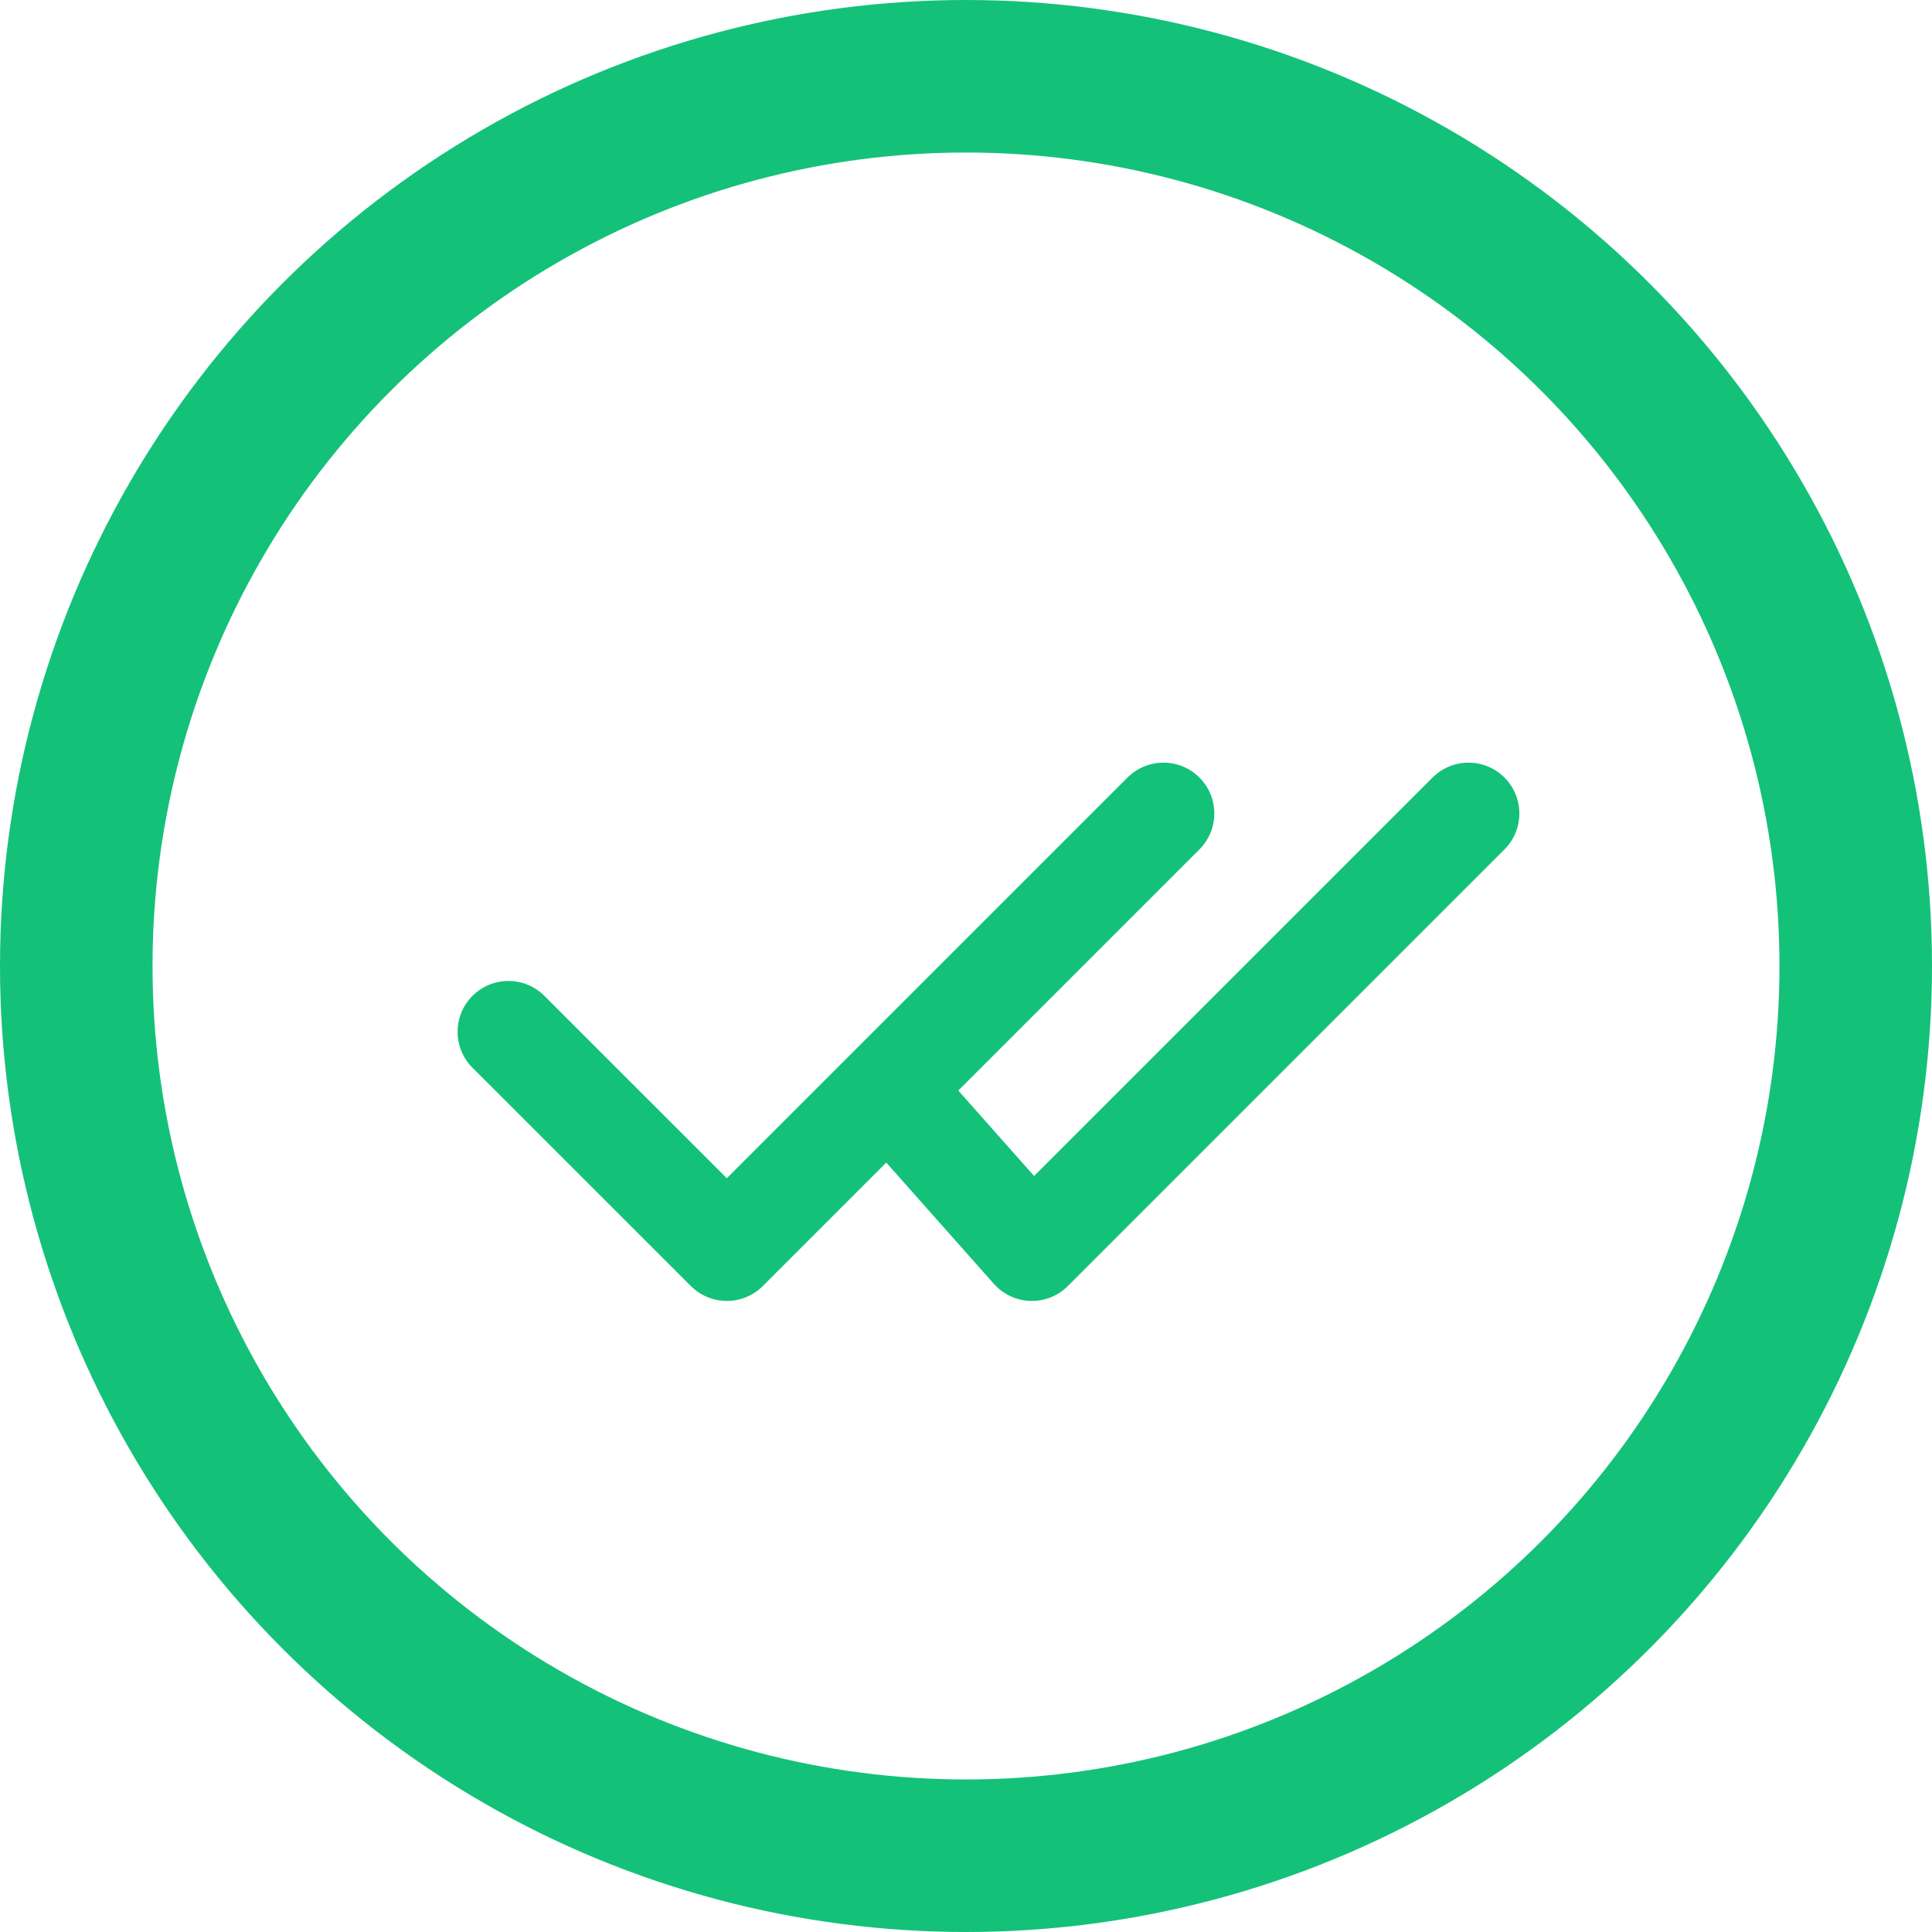
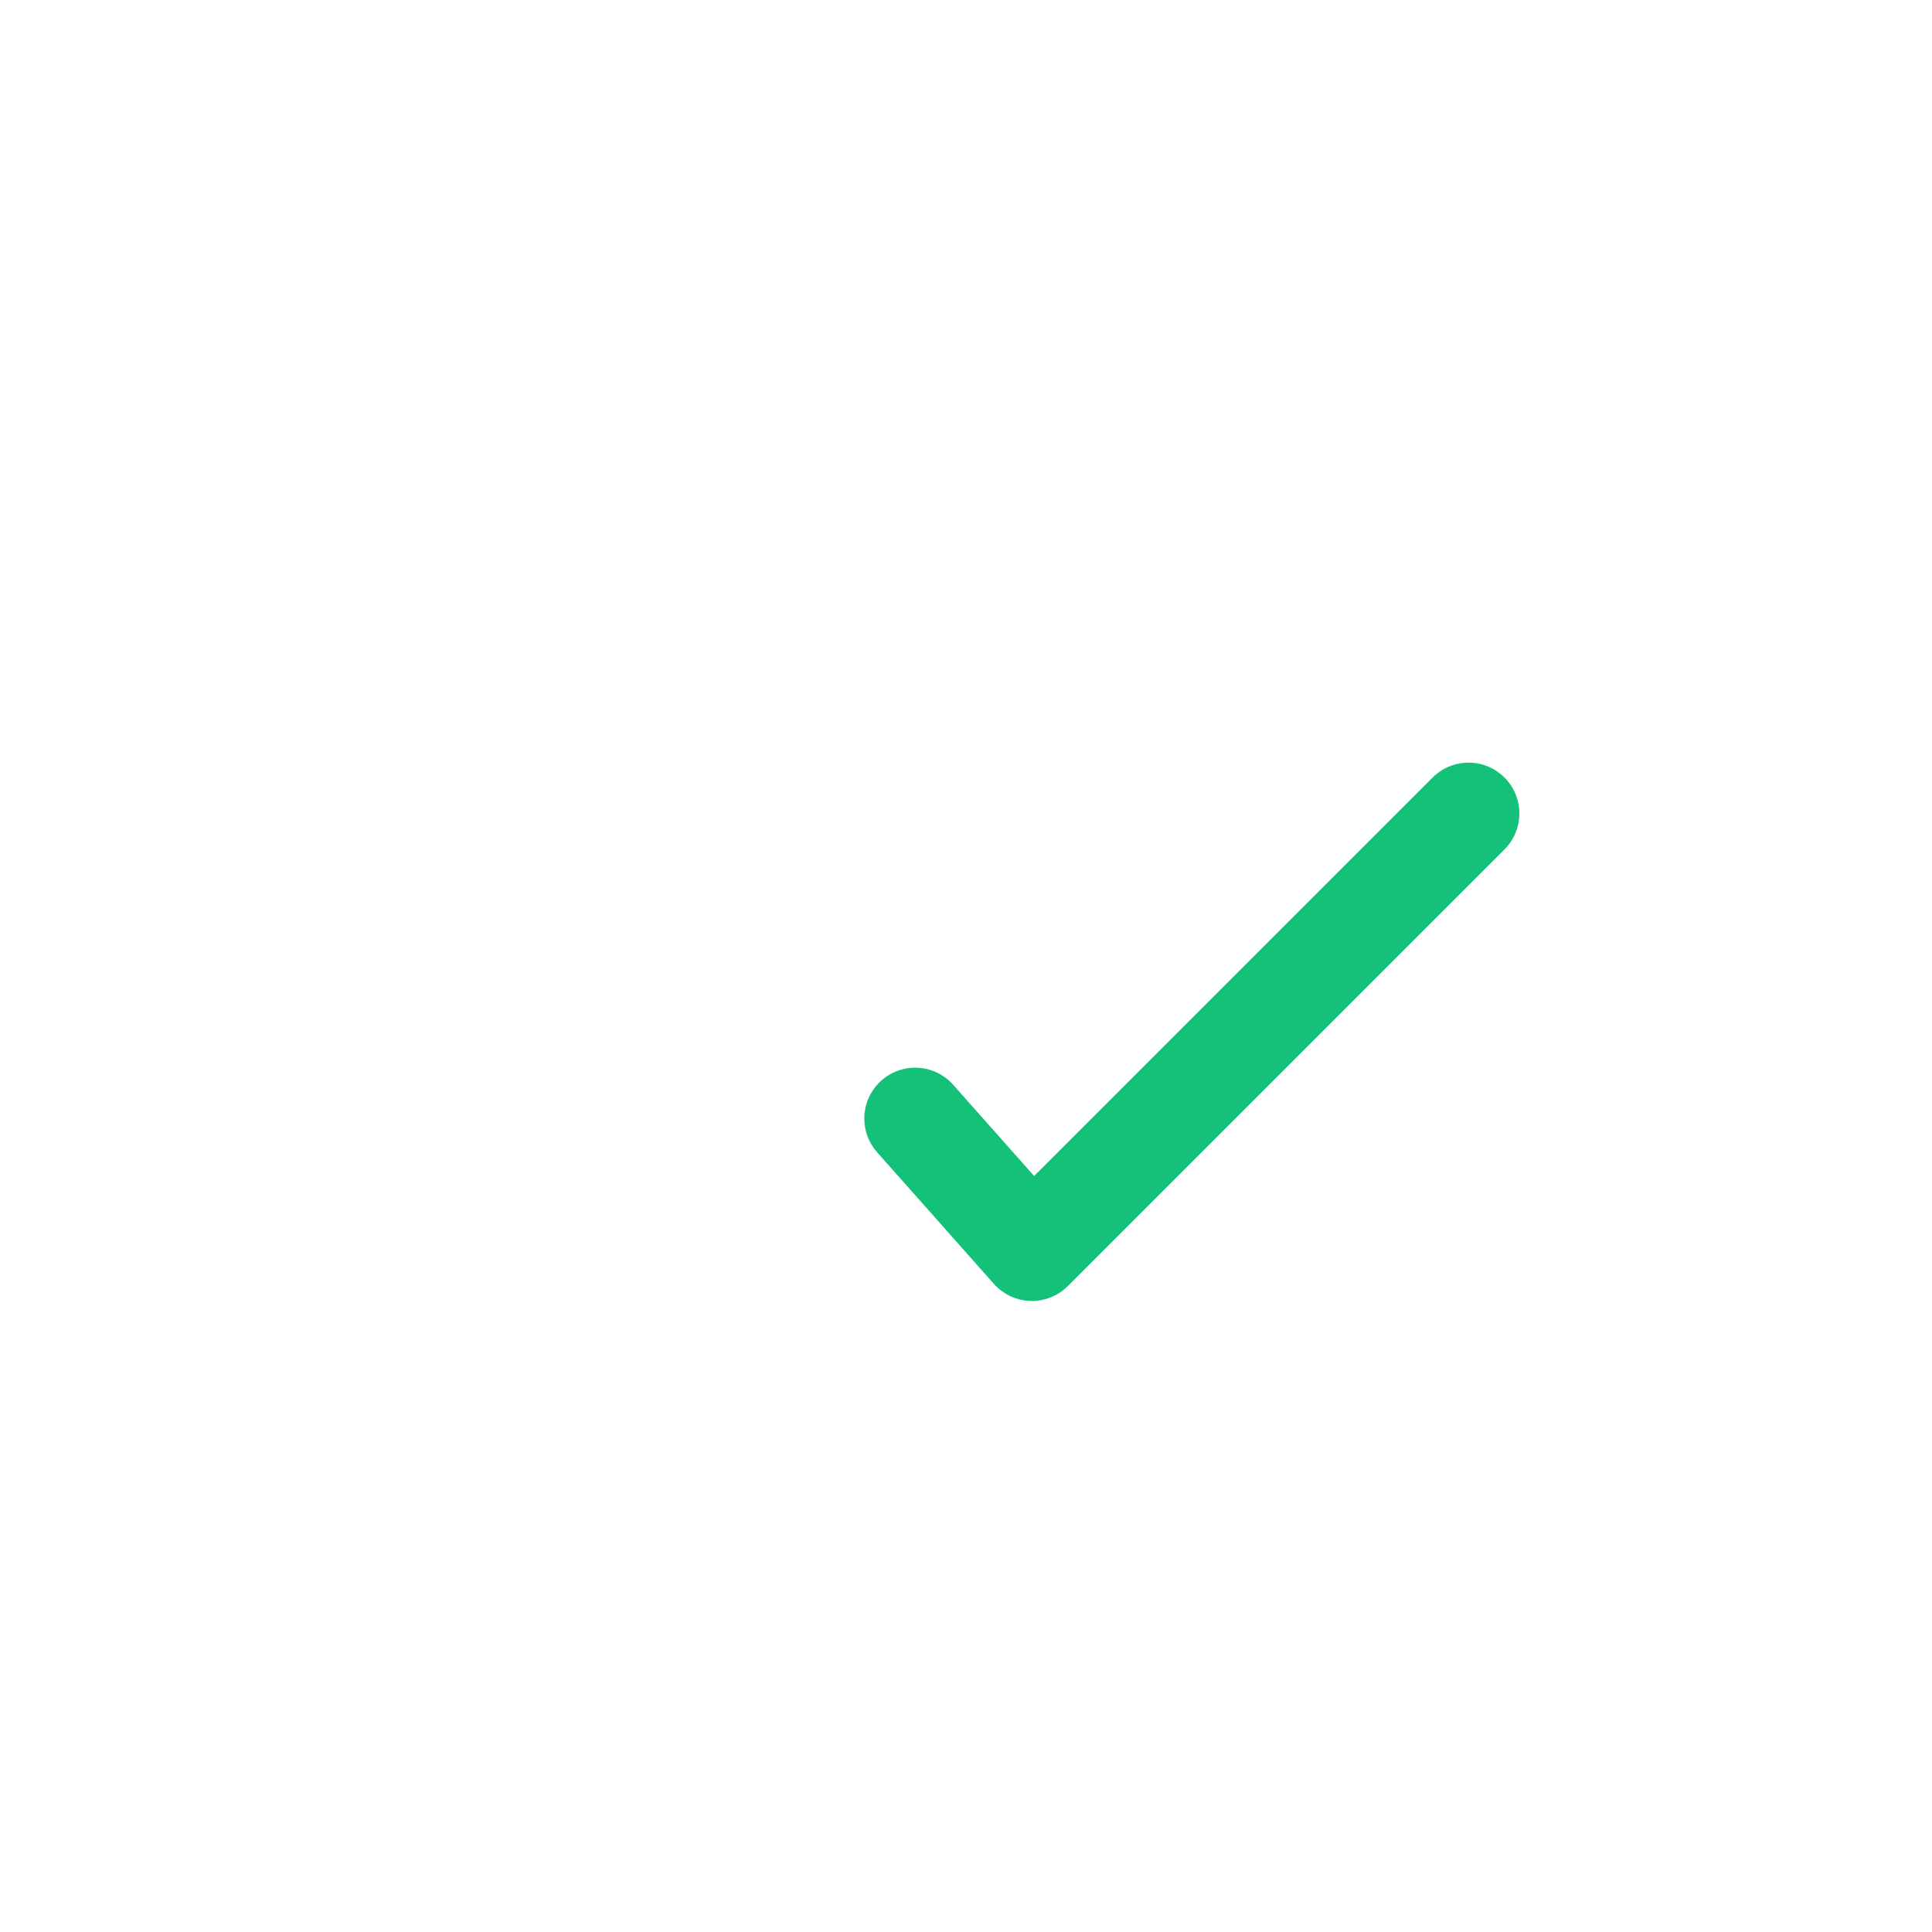
<svg xmlns="http://www.w3.org/2000/svg" width="19" height="19" viewBox="0 0 19 19" fill="none">
-   <circle cx="9.5" cy="9.5" r="8.75" stroke="#14C179" stroke-width="1.5" />
-   <path d="M5 10.147L7.148 12.294L11.442 8" stroke="#14C179" stroke-linecap="round" stroke-linejoin="round" />
  <path d="M9 11L10.148 12.294L14.442 8" stroke="#14C179" stroke-linecap="round" stroke-linejoin="round" />
</svg>